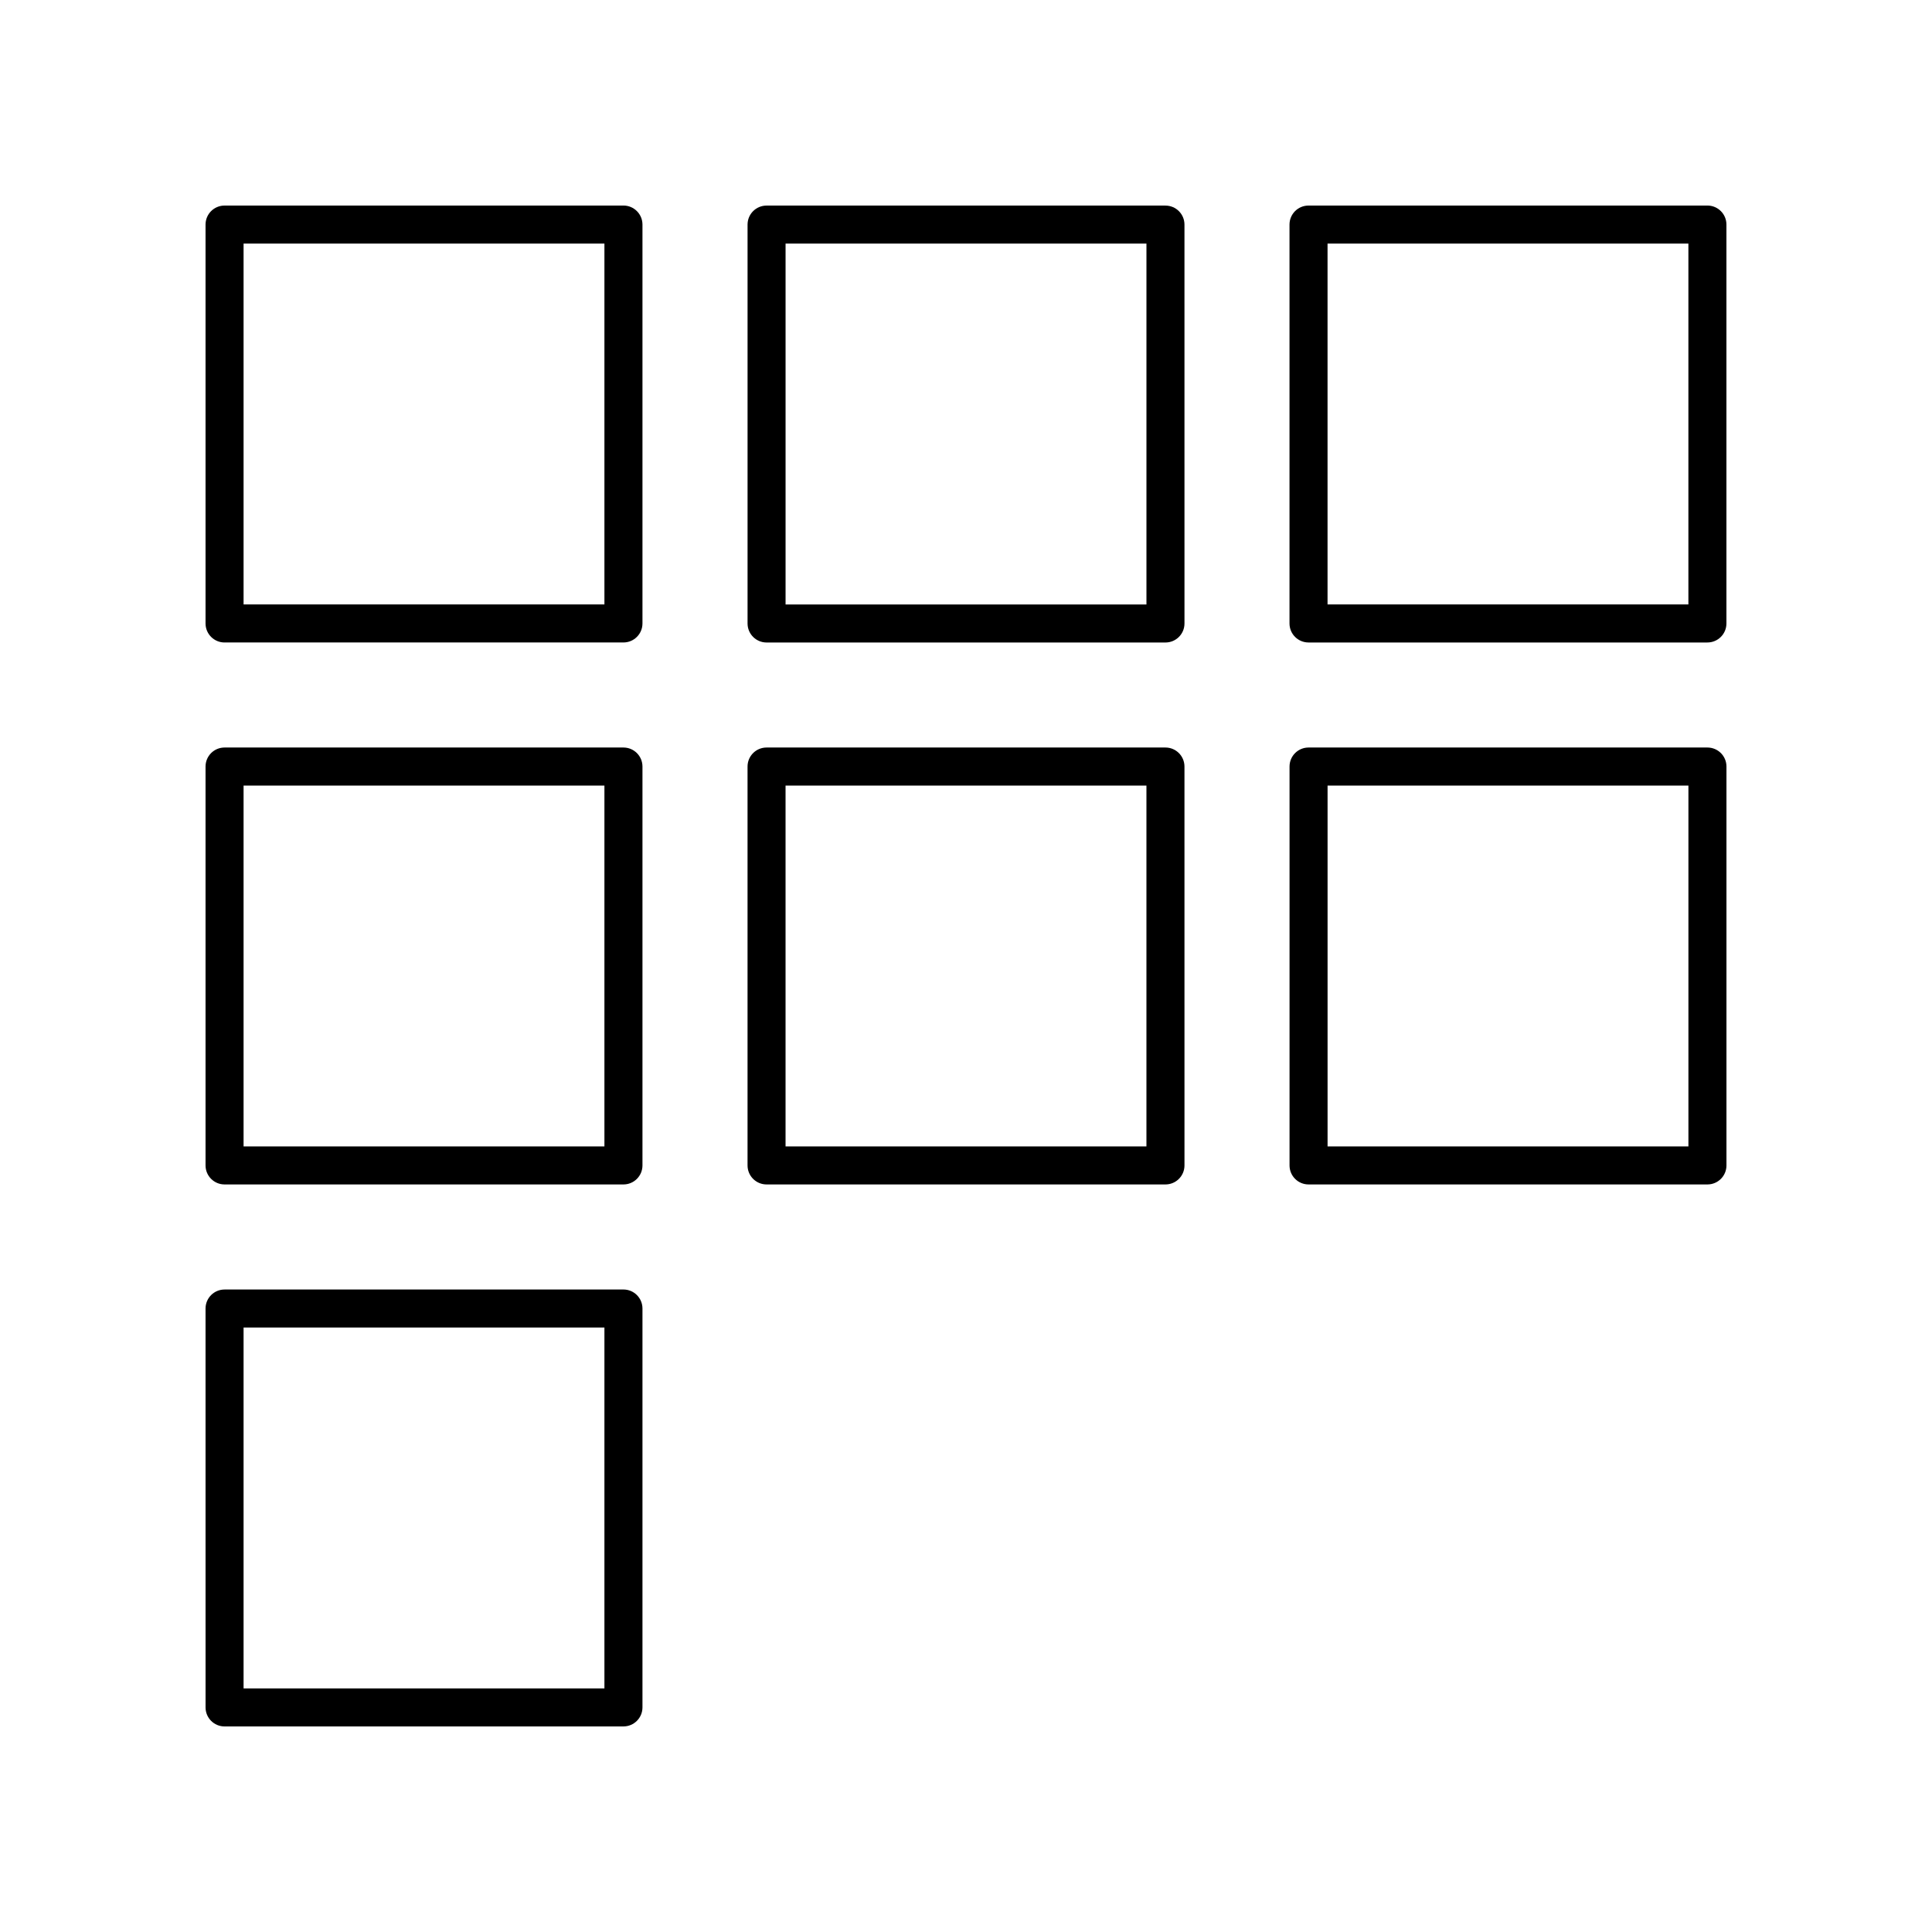
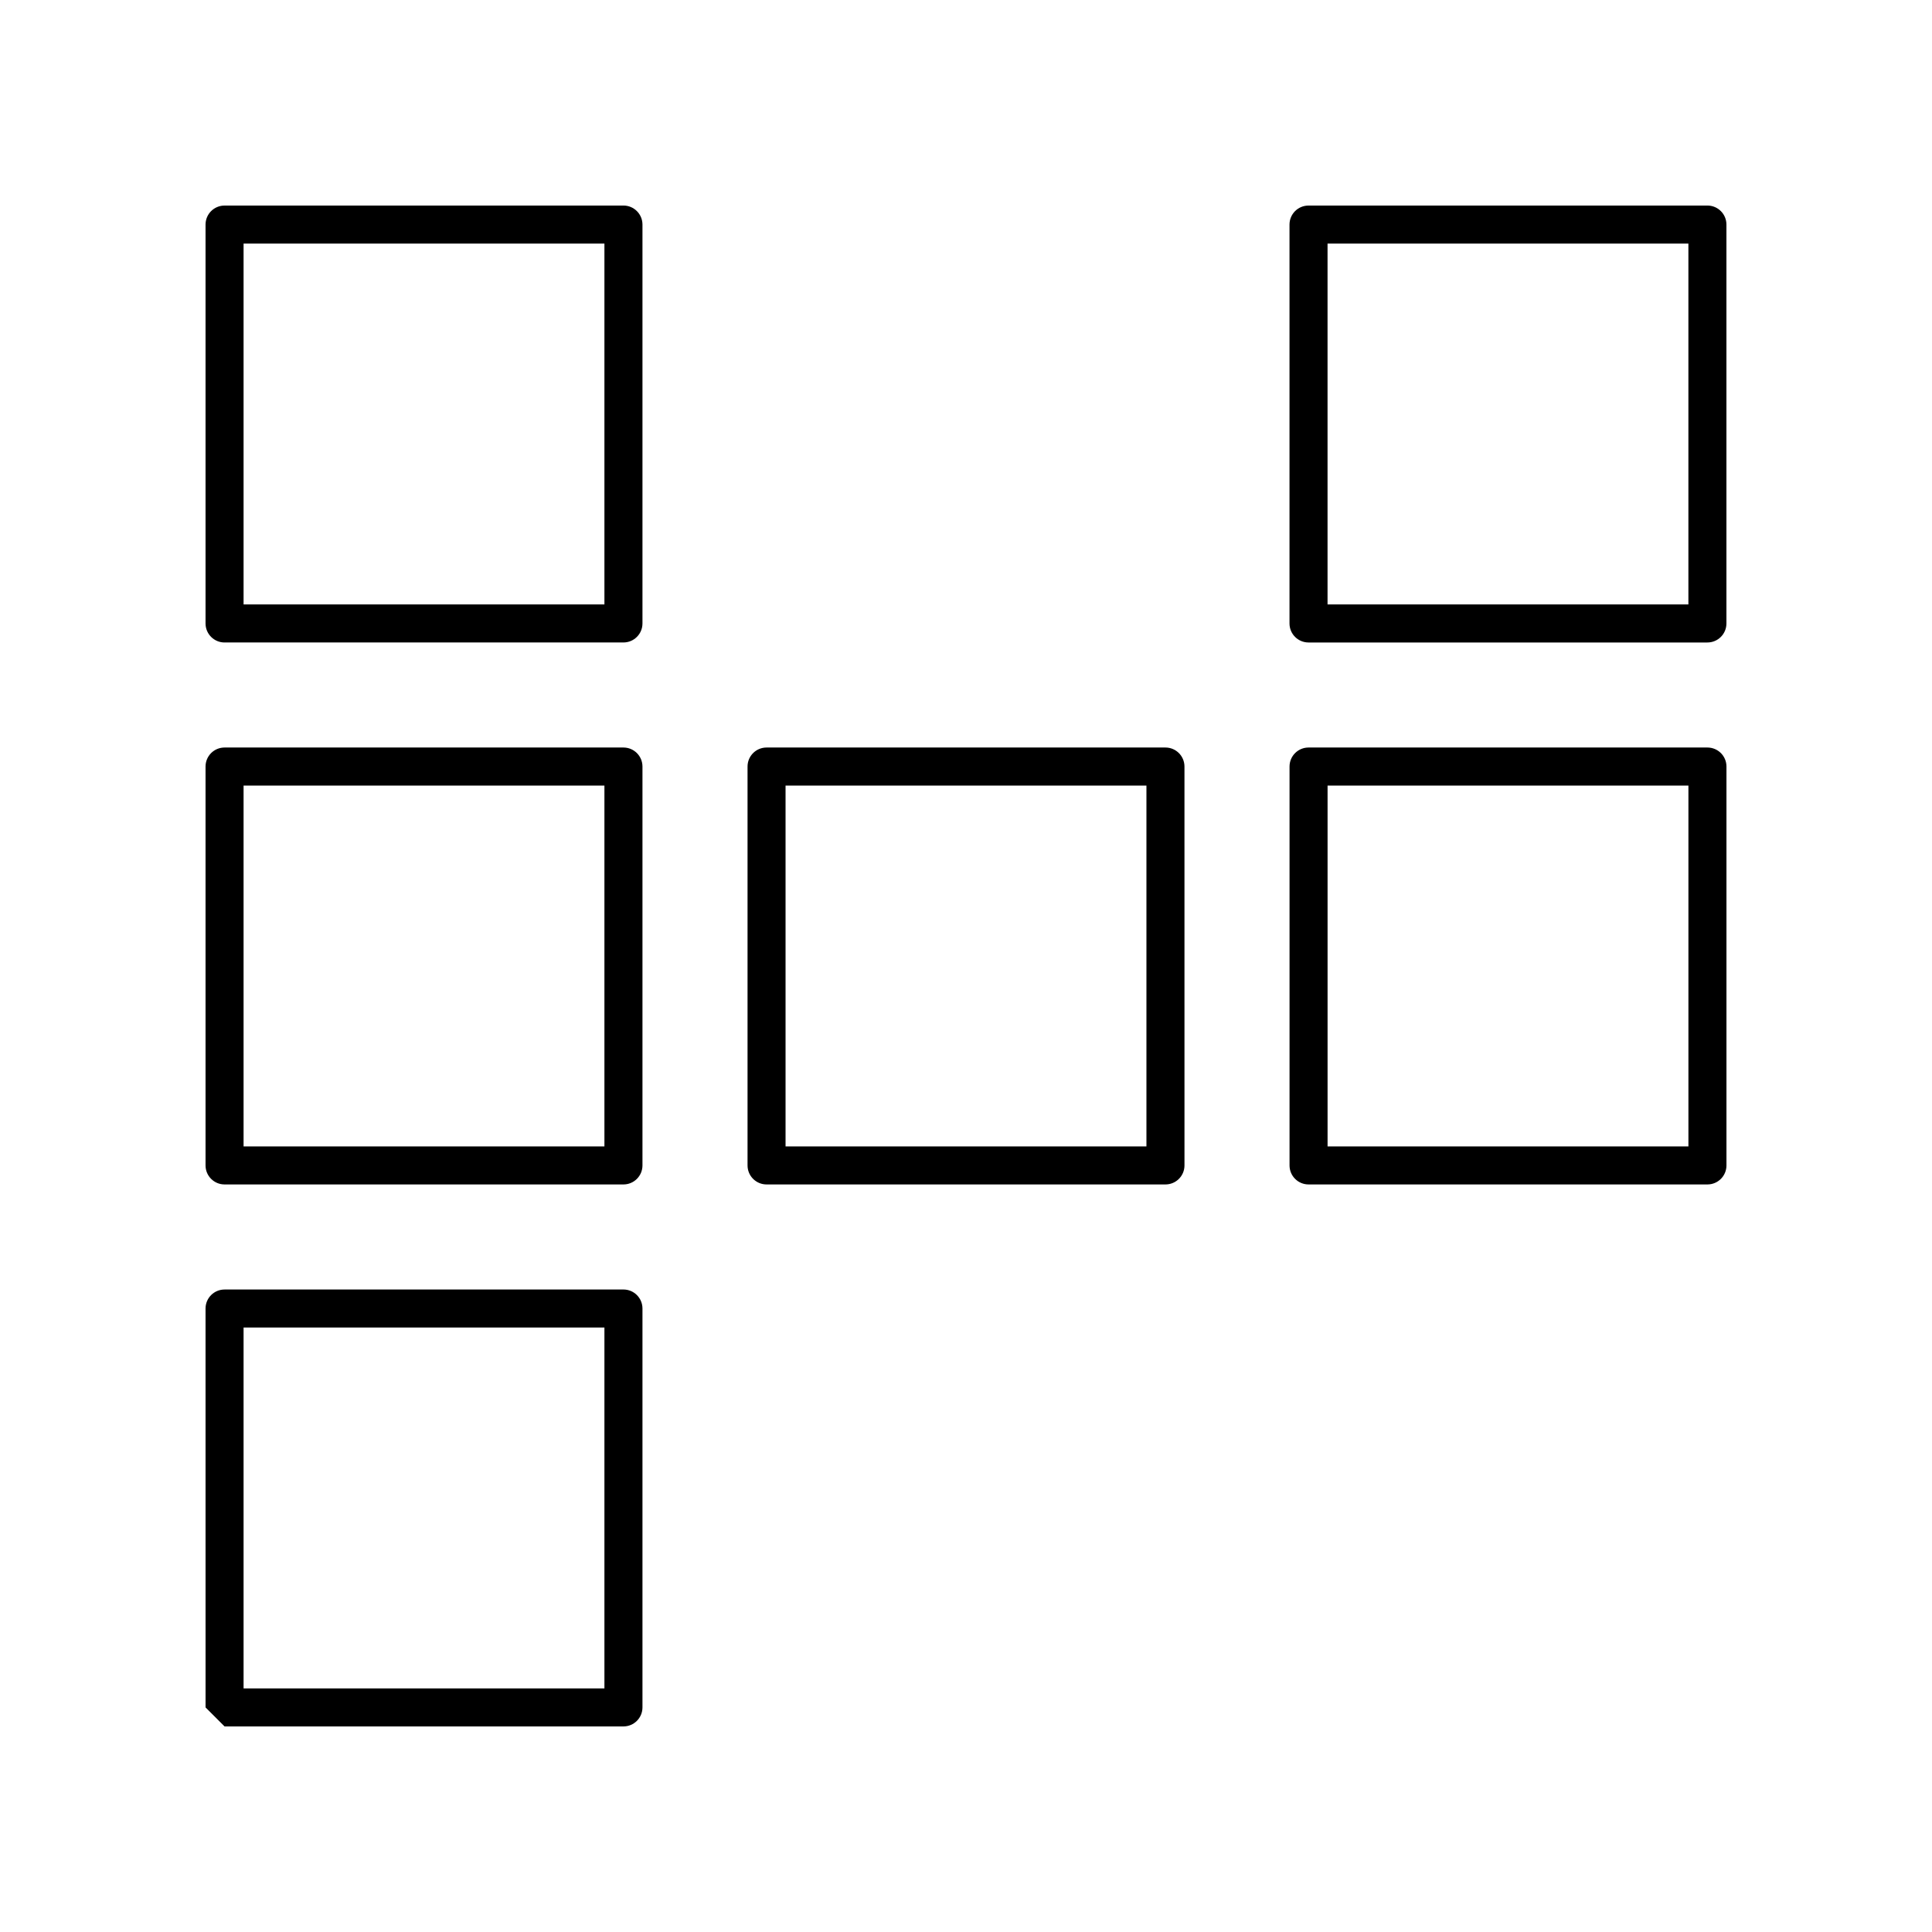
<svg xmlns="http://www.w3.org/2000/svg" fill="#000000" width="800px" height="800px" version="1.1" viewBox="144 144 512 512">
  <g>
    <path d="m203.51 314.26h105.71c2.785 0 5.039-2.254 5.039-5.039v-105.71c0-2.781-2.254-5.039-5.039-5.039l-105.71 0.004c-2.785 0-5.039 2.254-5.039 5.039v105.71c0.004 2.781 2.254 5.039 5.039 5.039zm5.039-105.71h95.629v95.633h-95.629z" />
    <path d="m203.51 457.89h105.71c2.785 0 5.039-2.254 5.039-5.039v-105.71c0-2.781-2.254-5.039-5.039-5.039h-105.71c-2.785 0-5.039 2.254-5.039 5.039v105.71c0.004 2.781 2.254 5.039 5.039 5.039zm5.039-105.71h95.629v95.629h-95.629z" />
-     <path d="m203.51 601.52h105.71c2.785 0 5.039-2.254 5.039-5.039v-105.71c0-2.781-2.254-5.039-5.039-5.039l-105.71 0.004c-2.785 0-5.039 2.254-5.039 5.039l0.004 105.71c0 2.781 2.25 5.039 5.035 5.039zm5.039-105.71h95.629v95.633h-95.629z" />
-     <path d="m452.86 198.48h-105.71c-2.785 0-5.039 2.254-5.039 5.039v105.71c0 2.781 2.254 5.039 5.039 5.039h105.71c2.785 0 5.039-2.254 5.039-5.039l-0.004-105.71c0-2.781-2.25-5.035-5.035-5.035zm-5.039 105.71h-95.637v-95.633h95.637z" />
+     <path d="m203.51 601.52h105.71c2.785 0 5.039-2.254 5.039-5.039v-105.71c0-2.781-2.254-5.039-5.039-5.039l-105.71 0.004c-2.785 0-5.039 2.254-5.039 5.039l0.004 105.71zm5.039-105.71h95.629v95.633h-95.629z" />
    <path d="m452.86 457.89c2.785 0 5.039-2.254 5.039-5.039l-0.004-105.71c0-2.781-2.254-5.039-5.039-5.039h-105.71c-2.785 0-5.039 2.254-5.039 5.039v105.71c0 2.781 2.254 5.039 5.039 5.039zm-100.68-105.71h95.637v95.629h-95.637z" />
    <path d="m601.52 203.51c0-2.781-2.254-5.039-5.039-5.039l-105.71 0.004c-2.785 0-5.039 2.254-5.039 5.039v105.71c0 2.781 2.254 5.039 5.039 5.039h105.71c2.785 0 5.039-2.254 5.039-5.039zm-10.078 100.67h-95.629v-95.633h95.629z" />
    <path d="m490.78 457.89h105.71c2.785 0 5.039-2.254 5.039-5.039v-105.71c0-2.781-2.254-5.039-5.039-5.039h-105.71c-2.785 0-5.039 2.254-5.039 5.039v105.71c0 2.781 2.254 5.039 5.039 5.039zm5.039-105.71h95.629v95.629h-95.629z" />
  </g>
</svg>